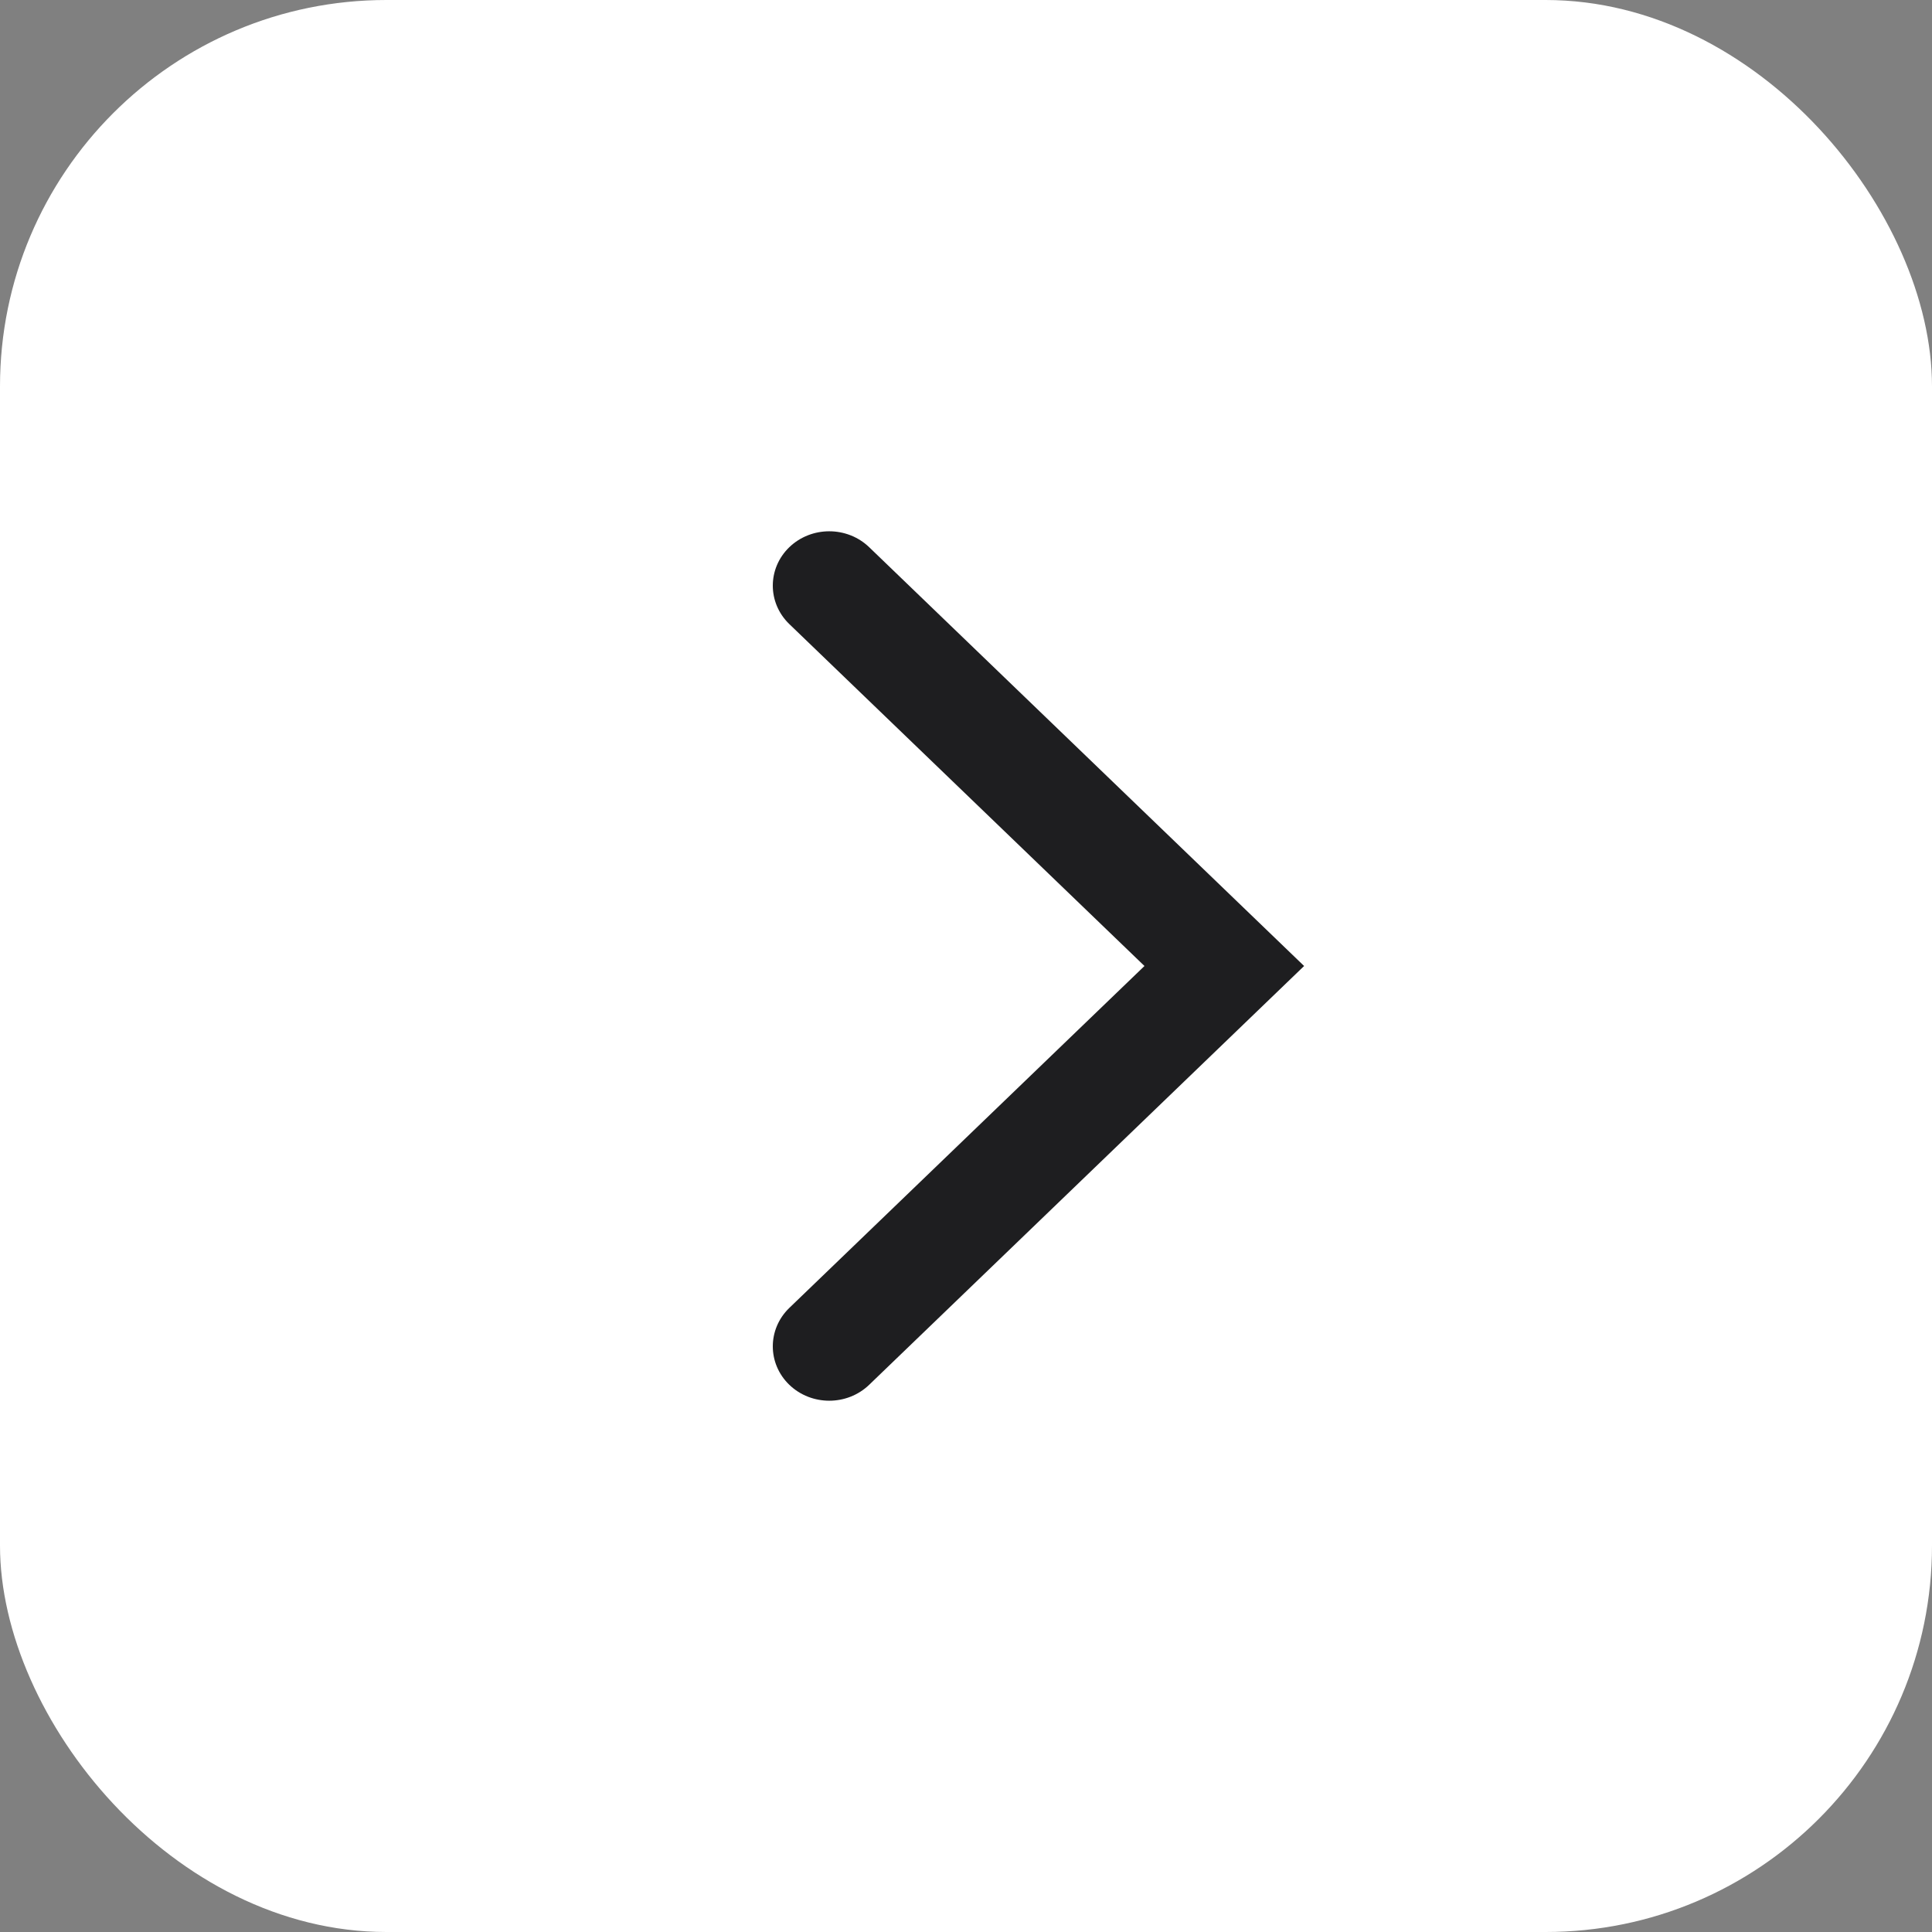
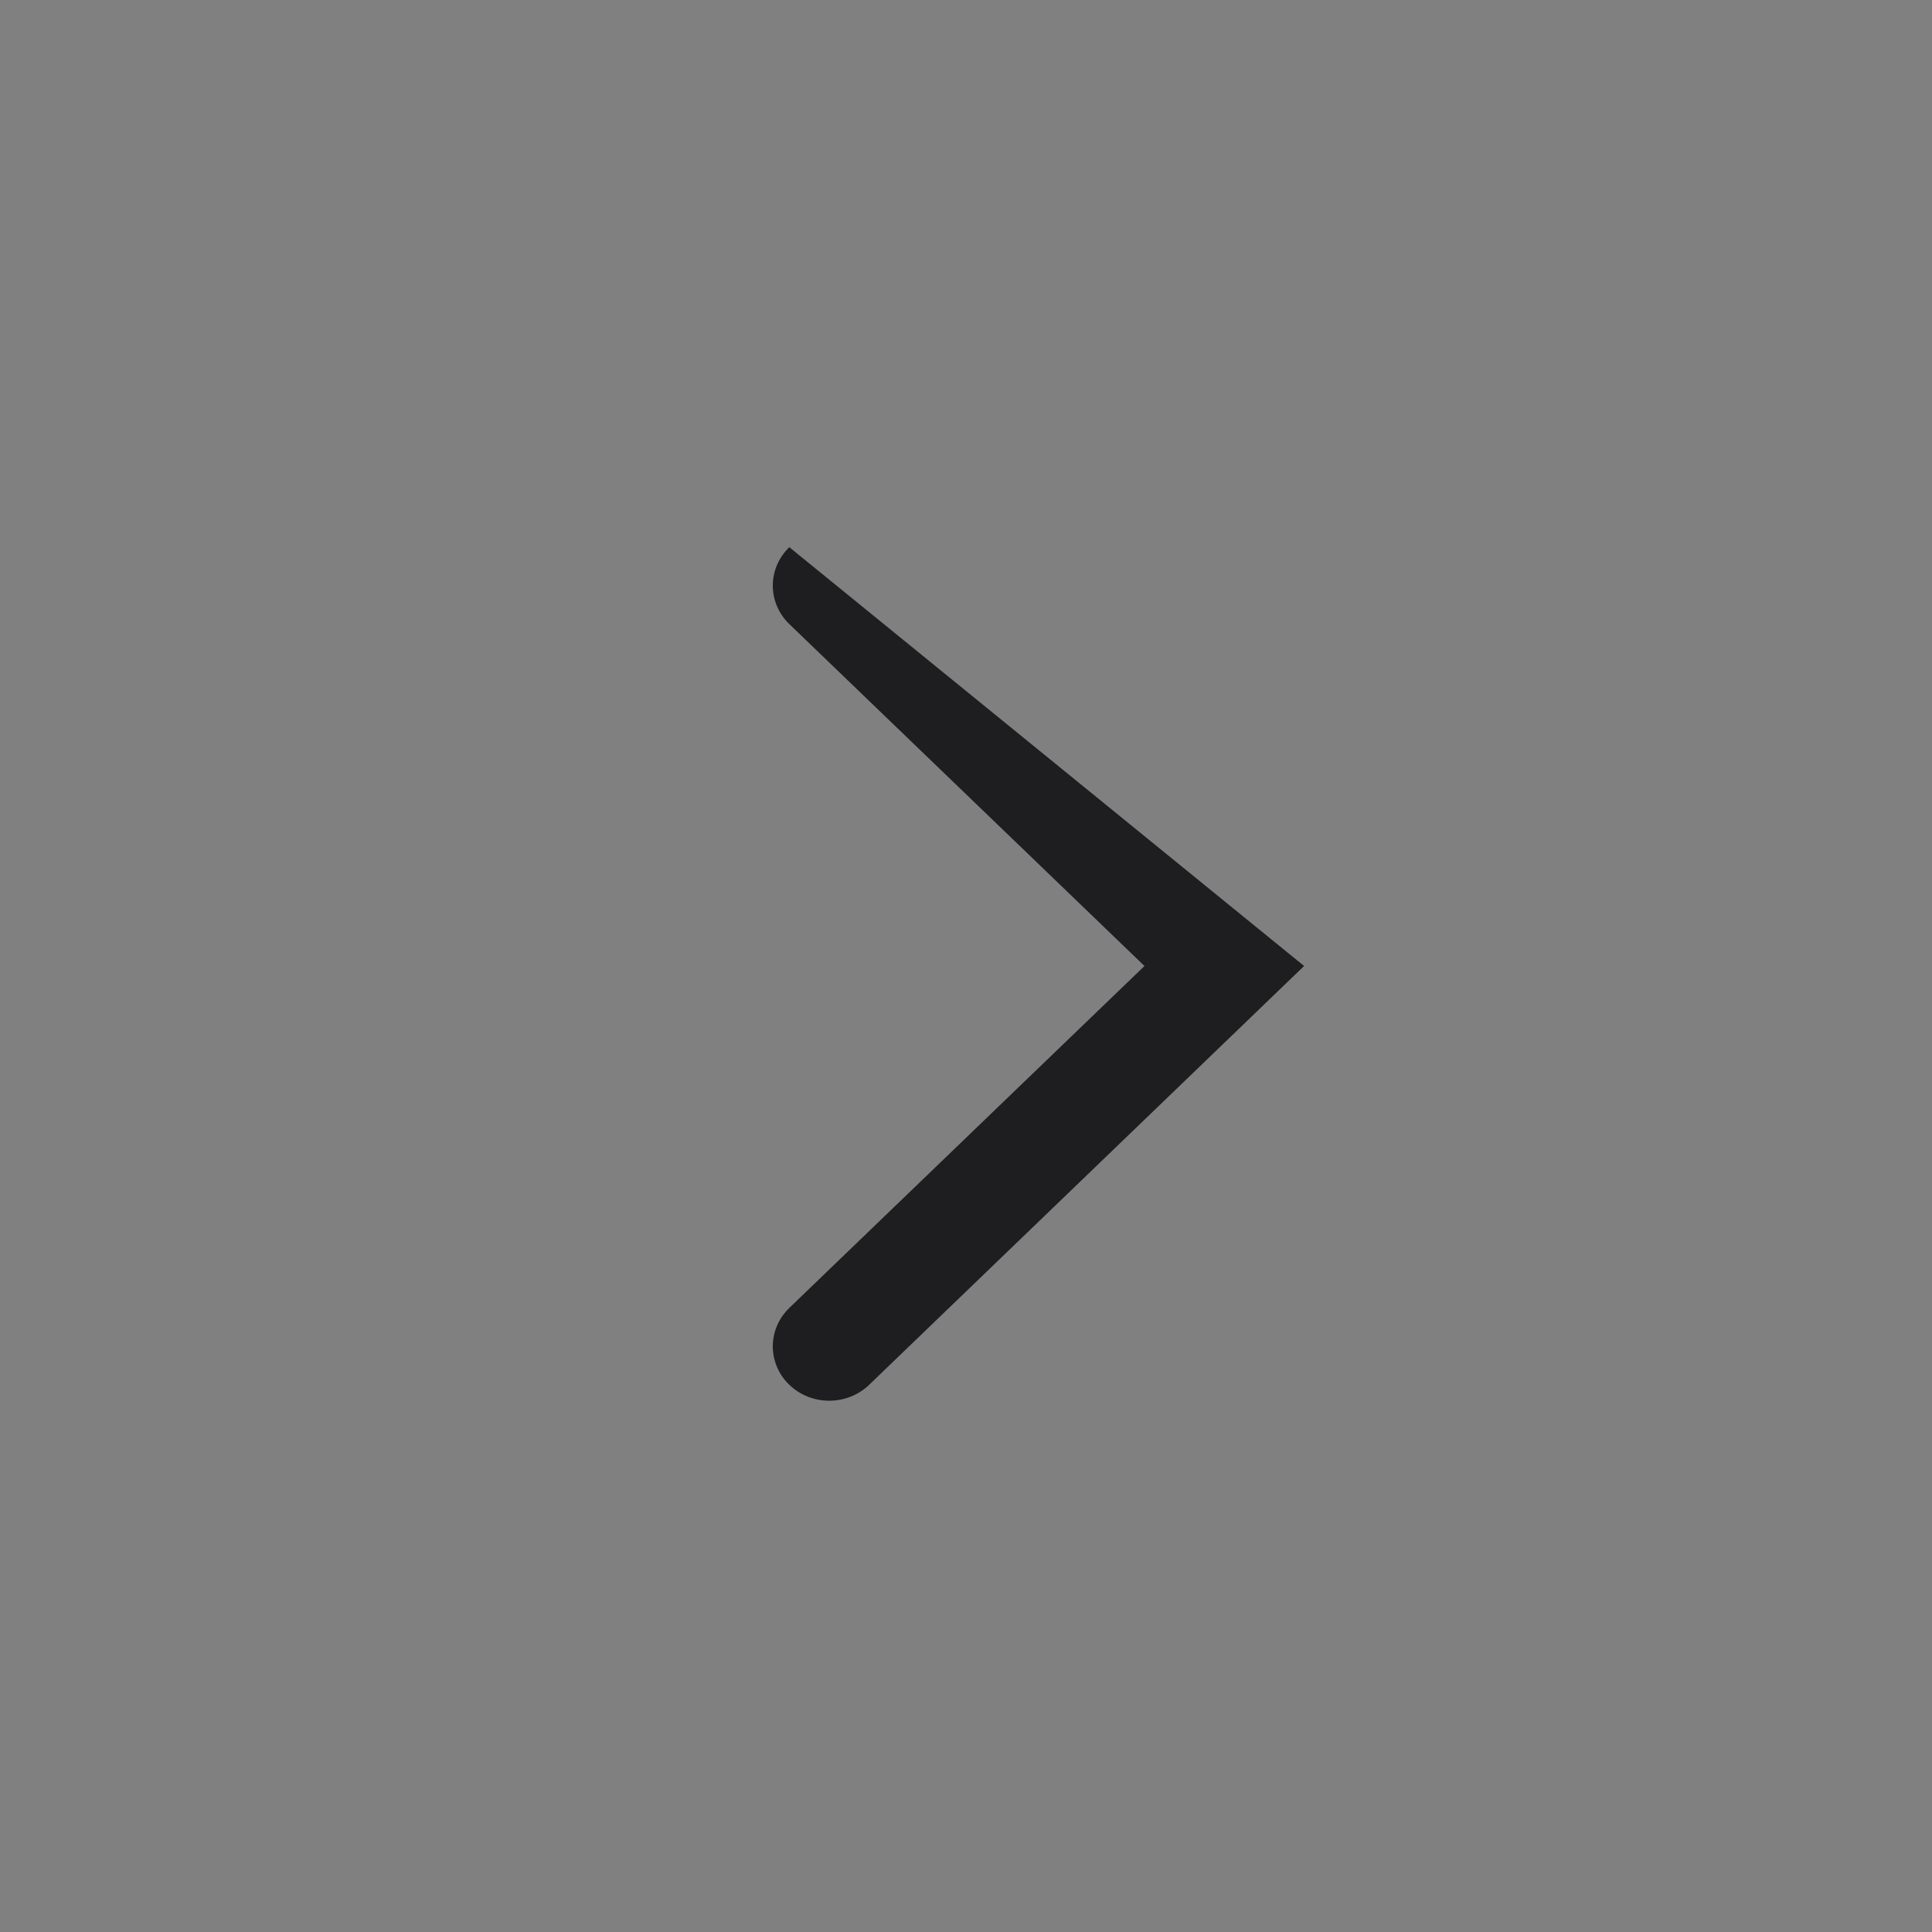
<svg xmlns="http://www.w3.org/2000/svg" width="40" height="40" viewBox="0 0 40 40" fill="none">
  <rect x="0" y="0" width="40" height="40" fill="#808080" stroke="none" />
-   <rect width="40" height="40" rx="8" fill="white" />
-   <path fill-rule="evenodd" clip-rule="evenodd" d="M16.342 11.329C16.799 10.89 17.538 10.89 17.995 11.329L27 20L17.995 28.671C17.538 29.11 16.799 29.11 16.342 28.671C15.886 28.231 15.886 27.519 16.342 27.079L23.695 20L16.342 12.921C15.886 12.481 15.886 11.769 16.342 11.329Z" fill="#1E1E20" />
+   <path fill-rule="evenodd" clip-rule="evenodd" d="M16.342 11.329L27 20L17.995 28.671C17.538 29.11 16.799 29.11 16.342 28.671C15.886 28.231 15.886 27.519 16.342 27.079L23.695 20L16.342 12.921C15.886 12.481 15.886 11.769 16.342 11.329Z" fill="#1E1E20" />
</svg>